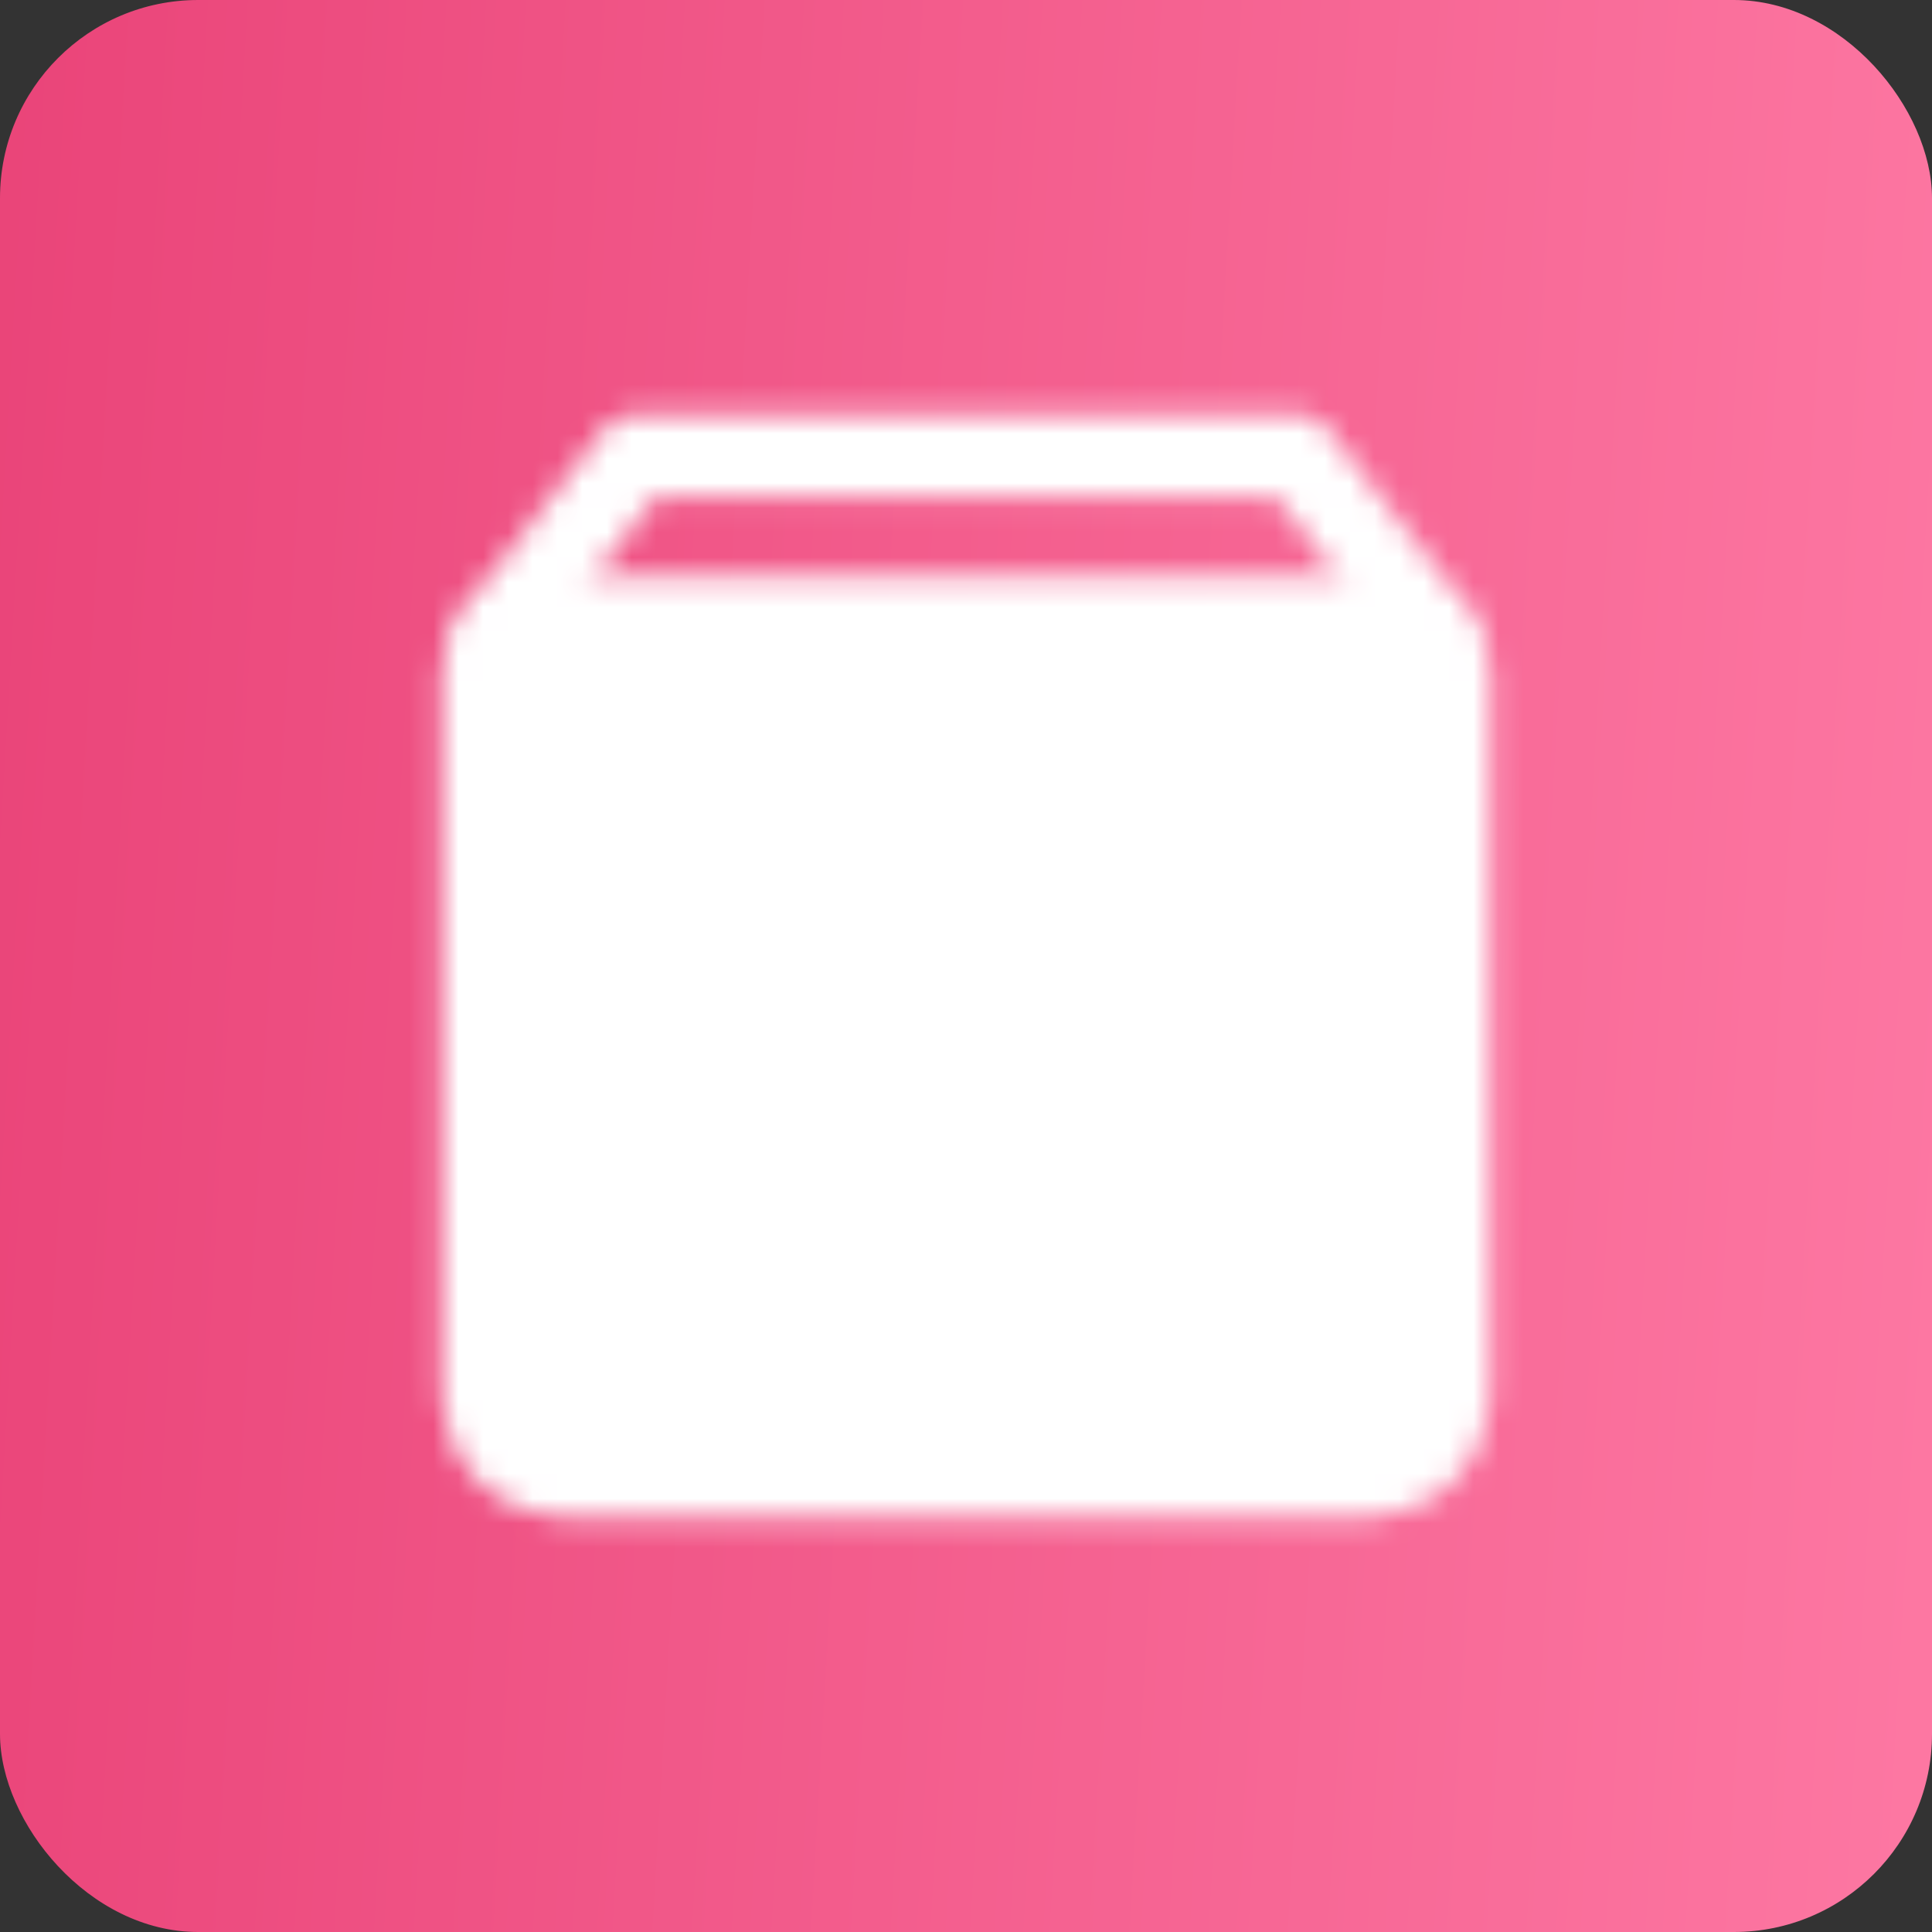
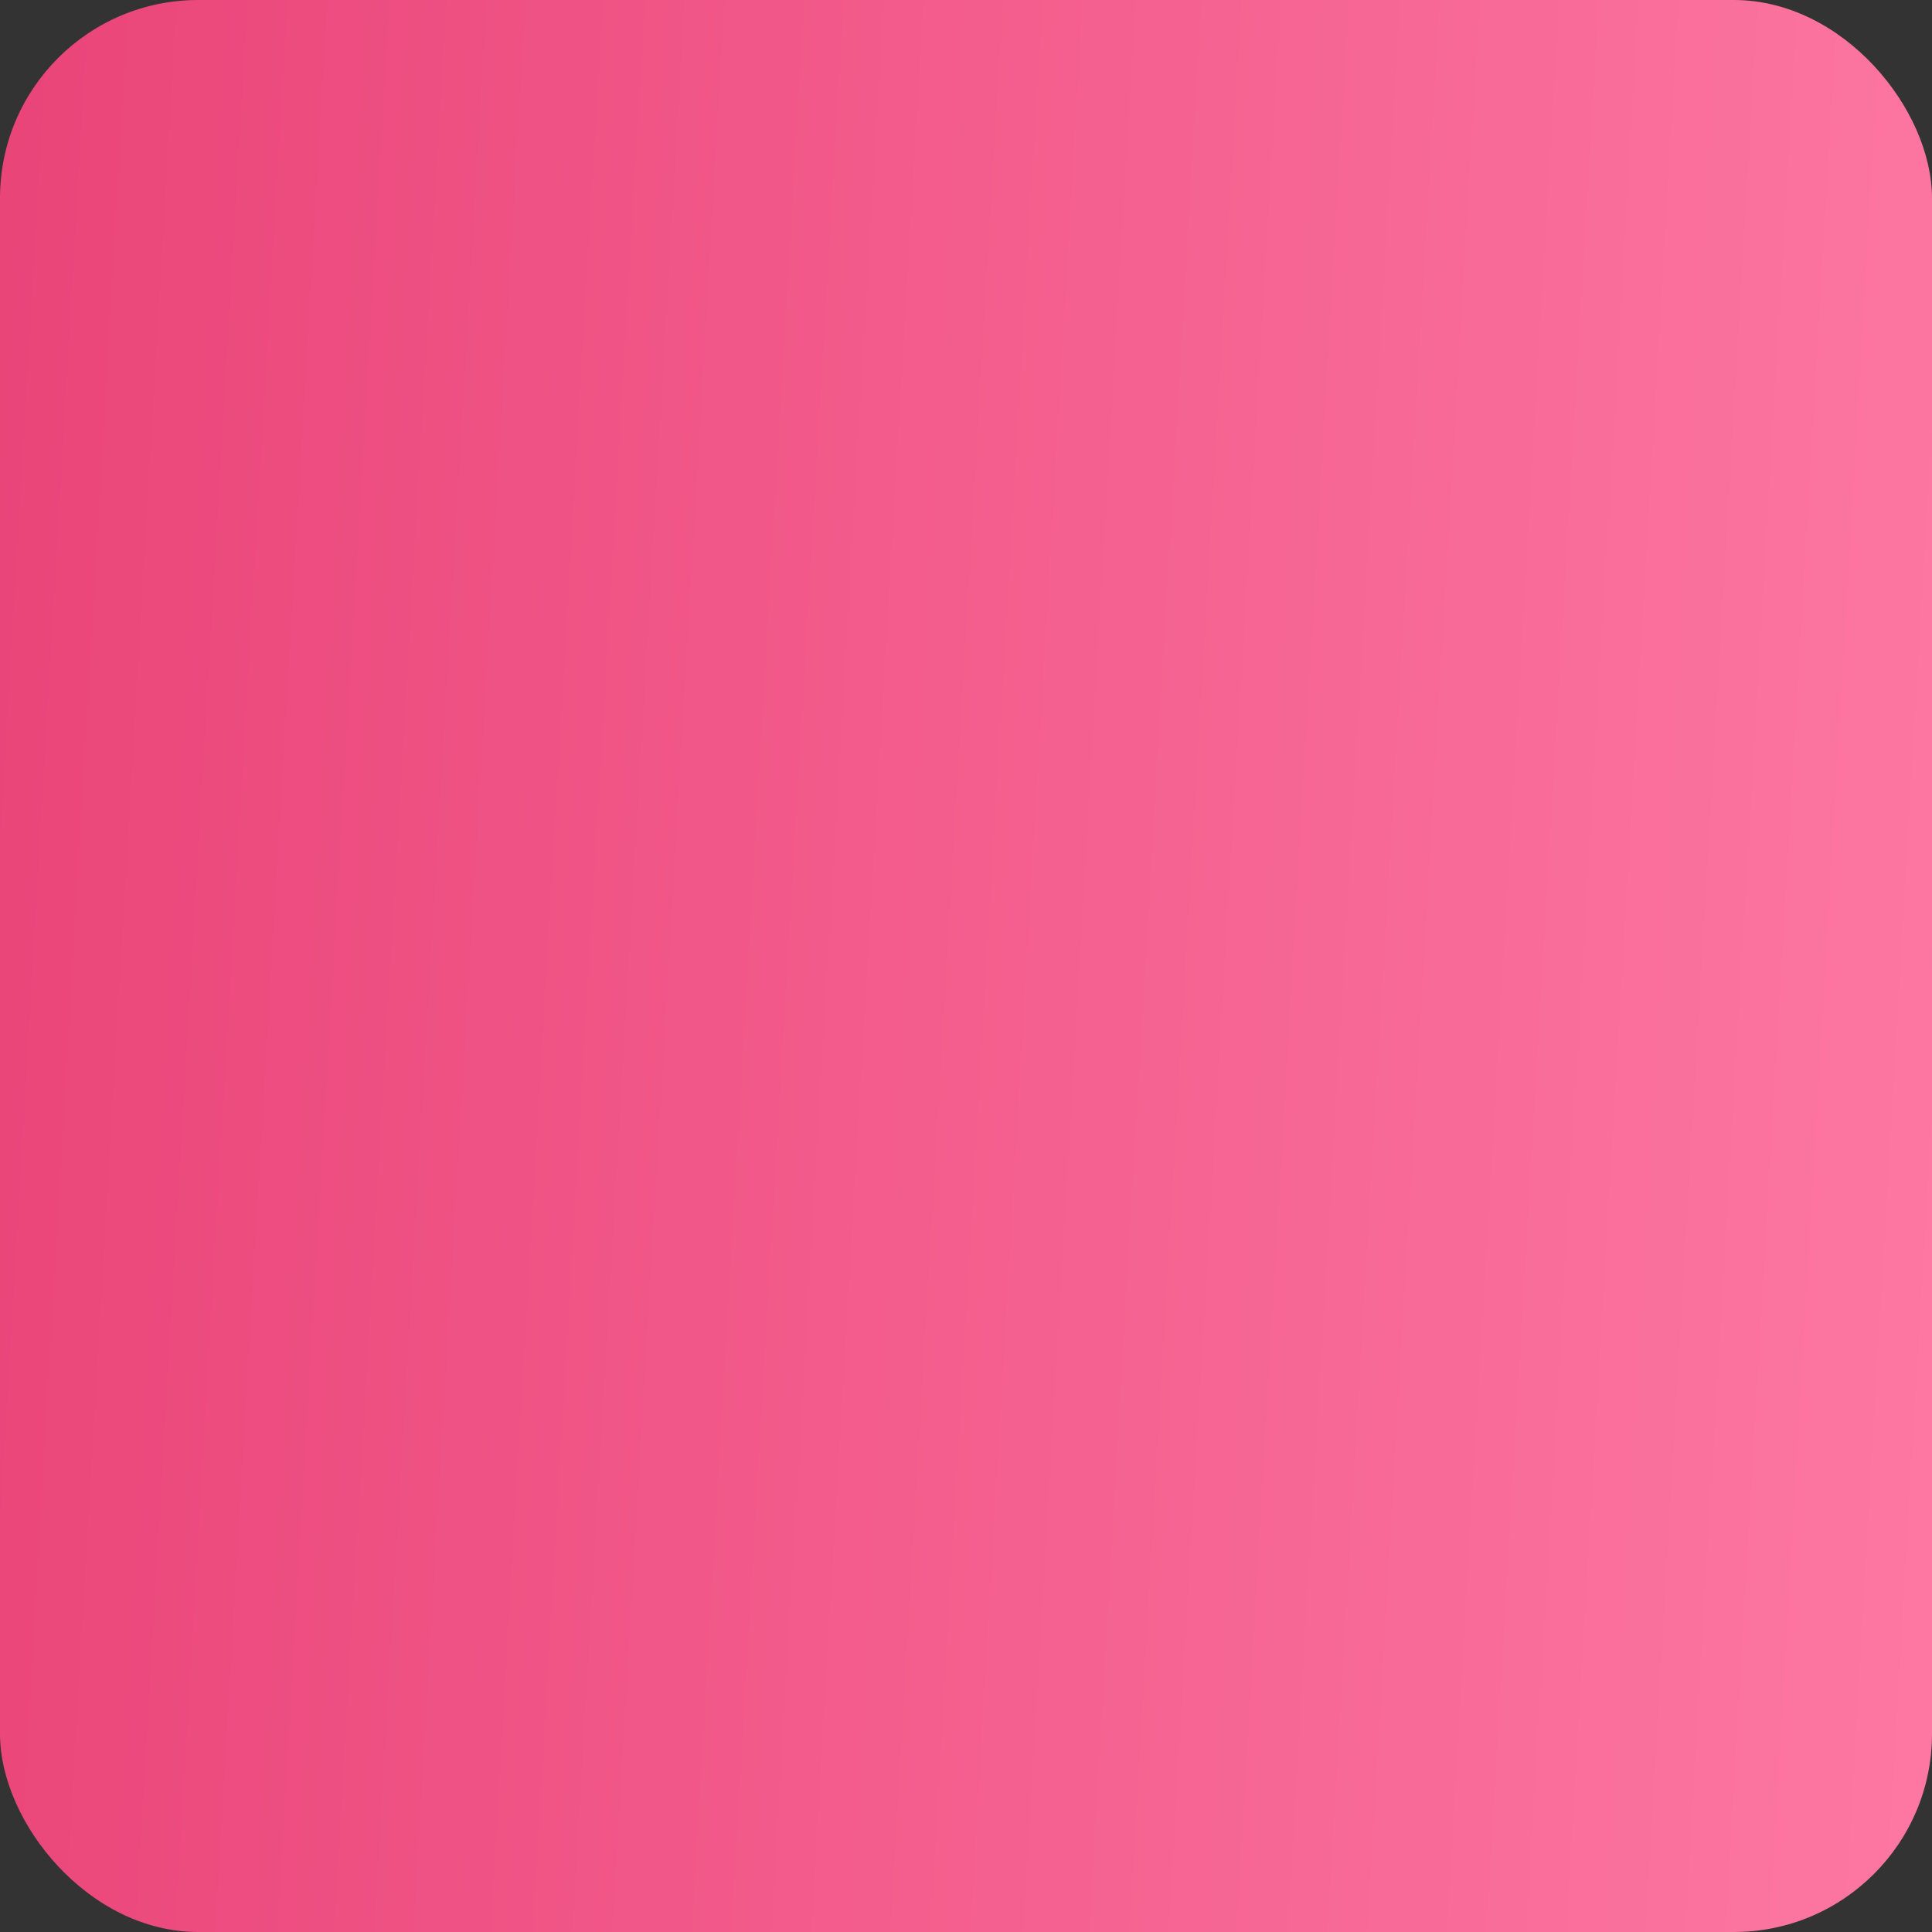
<svg xmlns="http://www.w3.org/2000/svg" width="78" height="78" viewBox="0 0 78 78" fill="none">
  <rect x="0" y="0" width="78" height="78" fill="#333333" stroke="none" />
  <rect width="78" height="78" rx="8" fill="url(#paint0_linear_5666_6110)" />
  <mask id="mask0_5666_6110" style="mask-type:luminance" maskUnits="userSpaceOnUse" x="17" y="16" width="44" height="46">
    <path d="M57.85 25.514L52.361 18.417H25.639L20.133 25.514" stroke="white" stroke-width="3.333" stroke-linecap="round" stroke-linejoin="round" />
    <path d="M19.5 27.084C19.5 26.509 19.728 25.958 20.135 25.552C20.541 25.145 21.092 24.917 21.667 24.917H56.333C56.908 24.917 57.459 25.145 57.865 25.552C58.272 25.958 58.5 26.509 58.5 27.084V56.334C58.5 57.196 58.158 58.022 57.548 58.632C56.939 59.241 56.112 59.584 55.25 59.584H22.75C21.888 59.584 21.061 59.241 20.452 58.632C19.842 58.022 19.5 57.196 19.5 56.334V27.084Z" fill="white" stroke="white" stroke-width="3.333" stroke-linejoin="round" />
    <path d="M47.665 42.251L38.999 50.917L30.332 42.251M38.99 33.584V50.917" stroke="black" stroke-width="3.333" stroke-linecap="round" stroke-linejoin="round" />
  </mask>
  <g mask="url(#mask0_5666_6110)">
-     <path d="M13 13H65V65H13V13Z" fill="white" />
-   </g>
+     </g>
  <defs>
    <linearGradient id="paint0_linear_5666_6110" x1="-2.7" y1="-16.138" x2="91.65" y2="-10.653" gradientUnits="userSpaceOnUse">
      <stop stop-color="#E94277" />
      <stop offset="1" stop-color="#FF7DA7" />
    </linearGradient>
  </defs>
</svg>